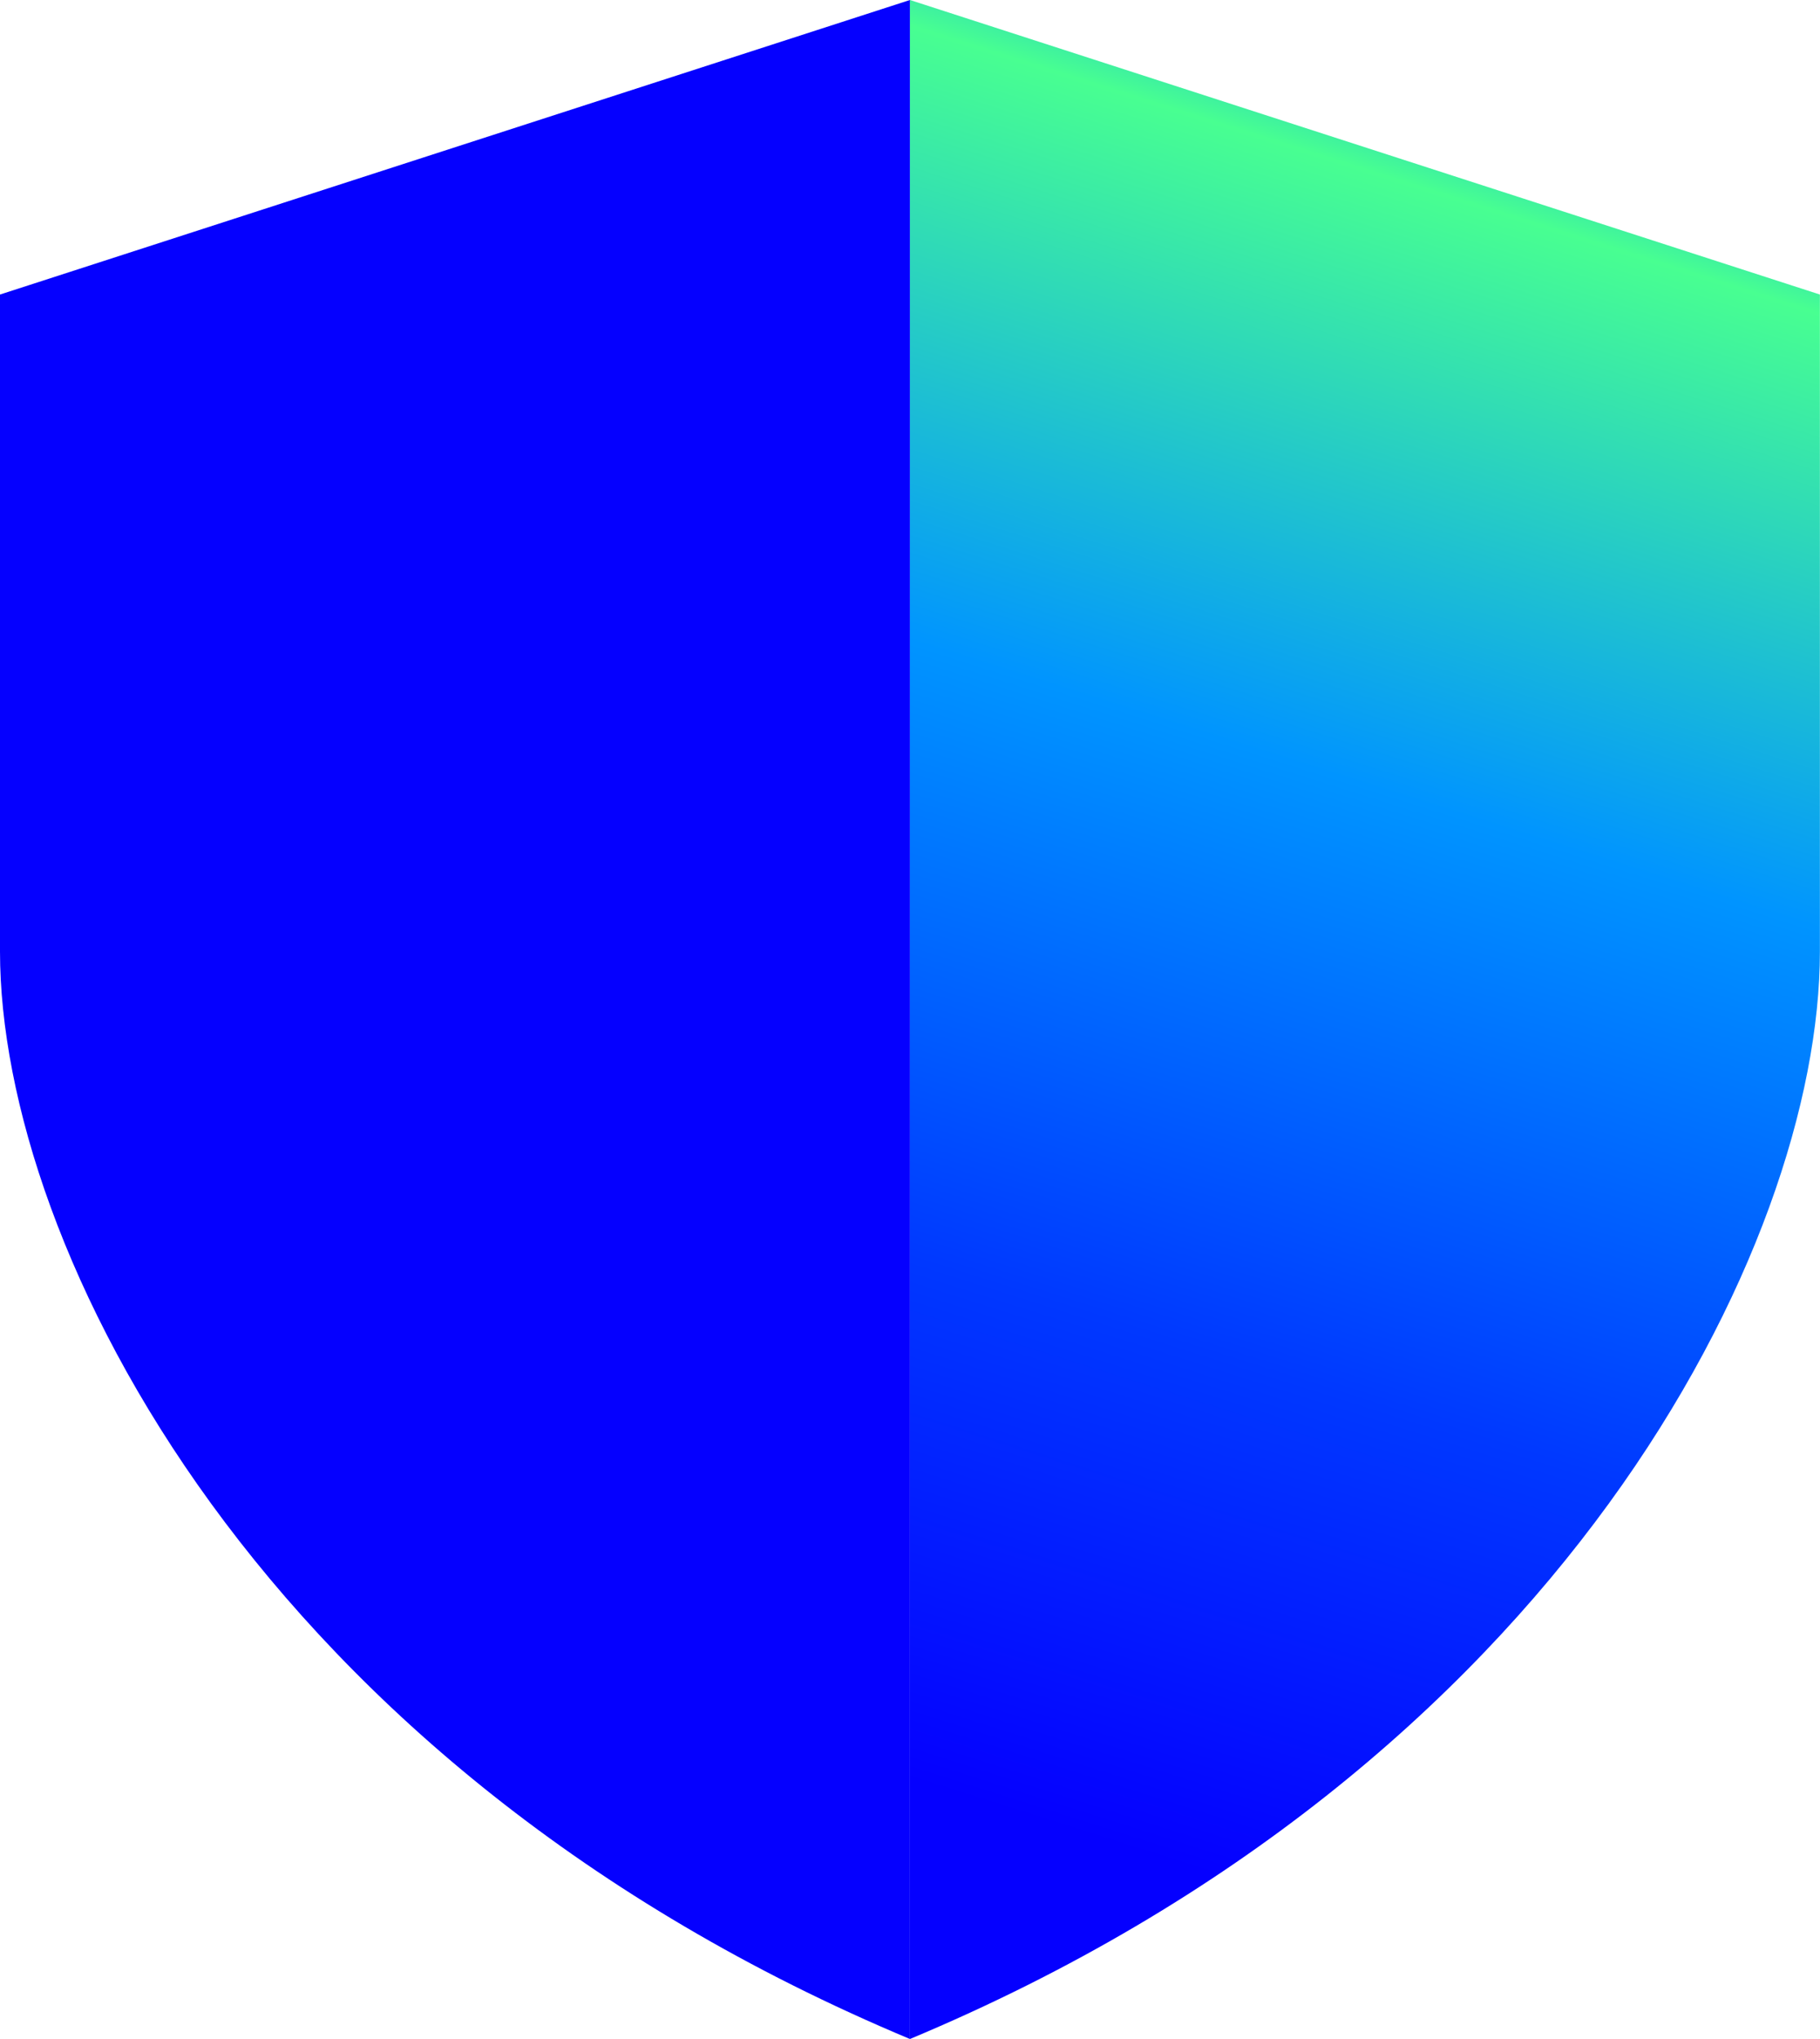
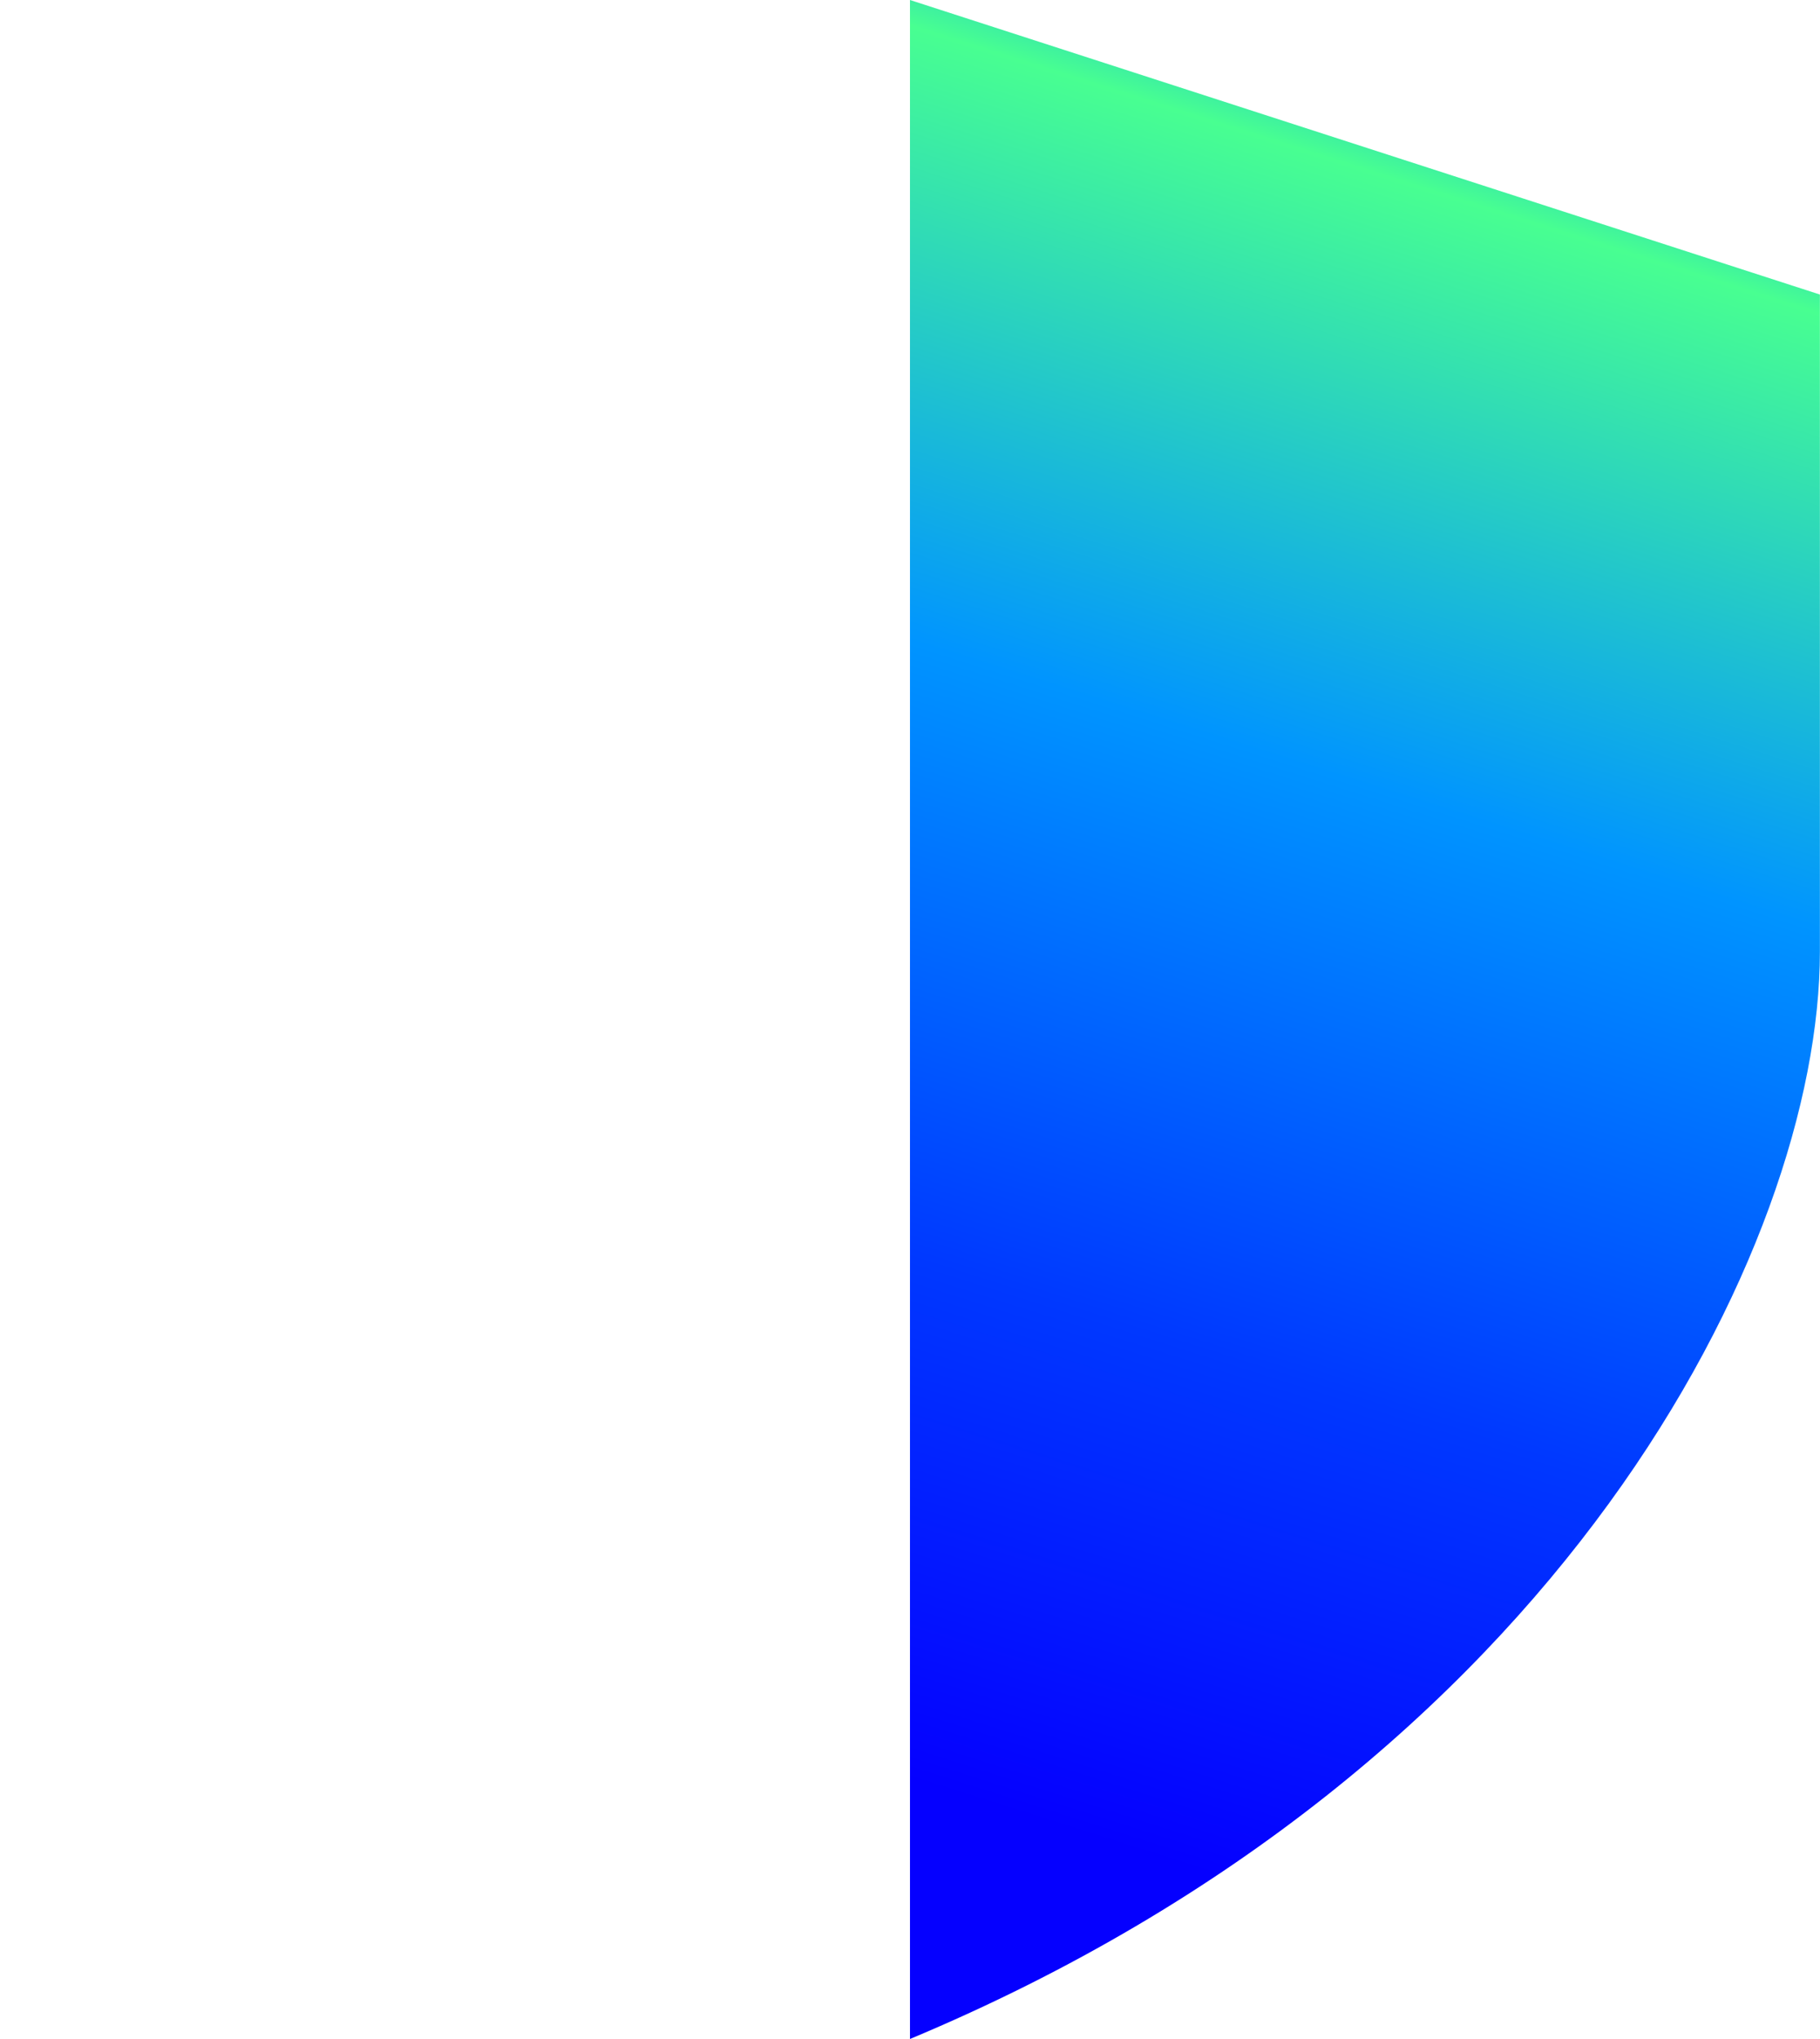
<svg xmlns="http://www.w3.org/2000/svg" fill="none" viewBox="0 0 75 84">
  <g>
-     <path d="M0 12.134L37.497 0V84C10.713 72.799 0 51.333 0 39.201V12.134Z" fill="#0500FF" />
    <path d="M74.996 12.134L37.499 0V84C64.283 72.799 74.996 51.333 74.996 39.201V12.134Z" fill="url(#paint0_linear_101_287)" />
  </g>
  <defs>
    <linearGradient id="paint0_linear_101_287" x1="65.036" y1="-5.882" x2="36.938" y2="82.924" gradientUnits="userSpaceOnUse">
      <stop offset="0.02" stop-color="#0000FF" />
      <stop offset="0.08" stop-color="#0094FF" />
      <stop offset="0.16" stop-color="#48FF91" />
      <stop offset="0.42" stop-color="#0094FF" />
      <stop offset="0.68" stop-color="#0038FF" />
      <stop offset="0.9" stop-color="#0500FF" />
    </linearGradient>
  </defs>
</svg>